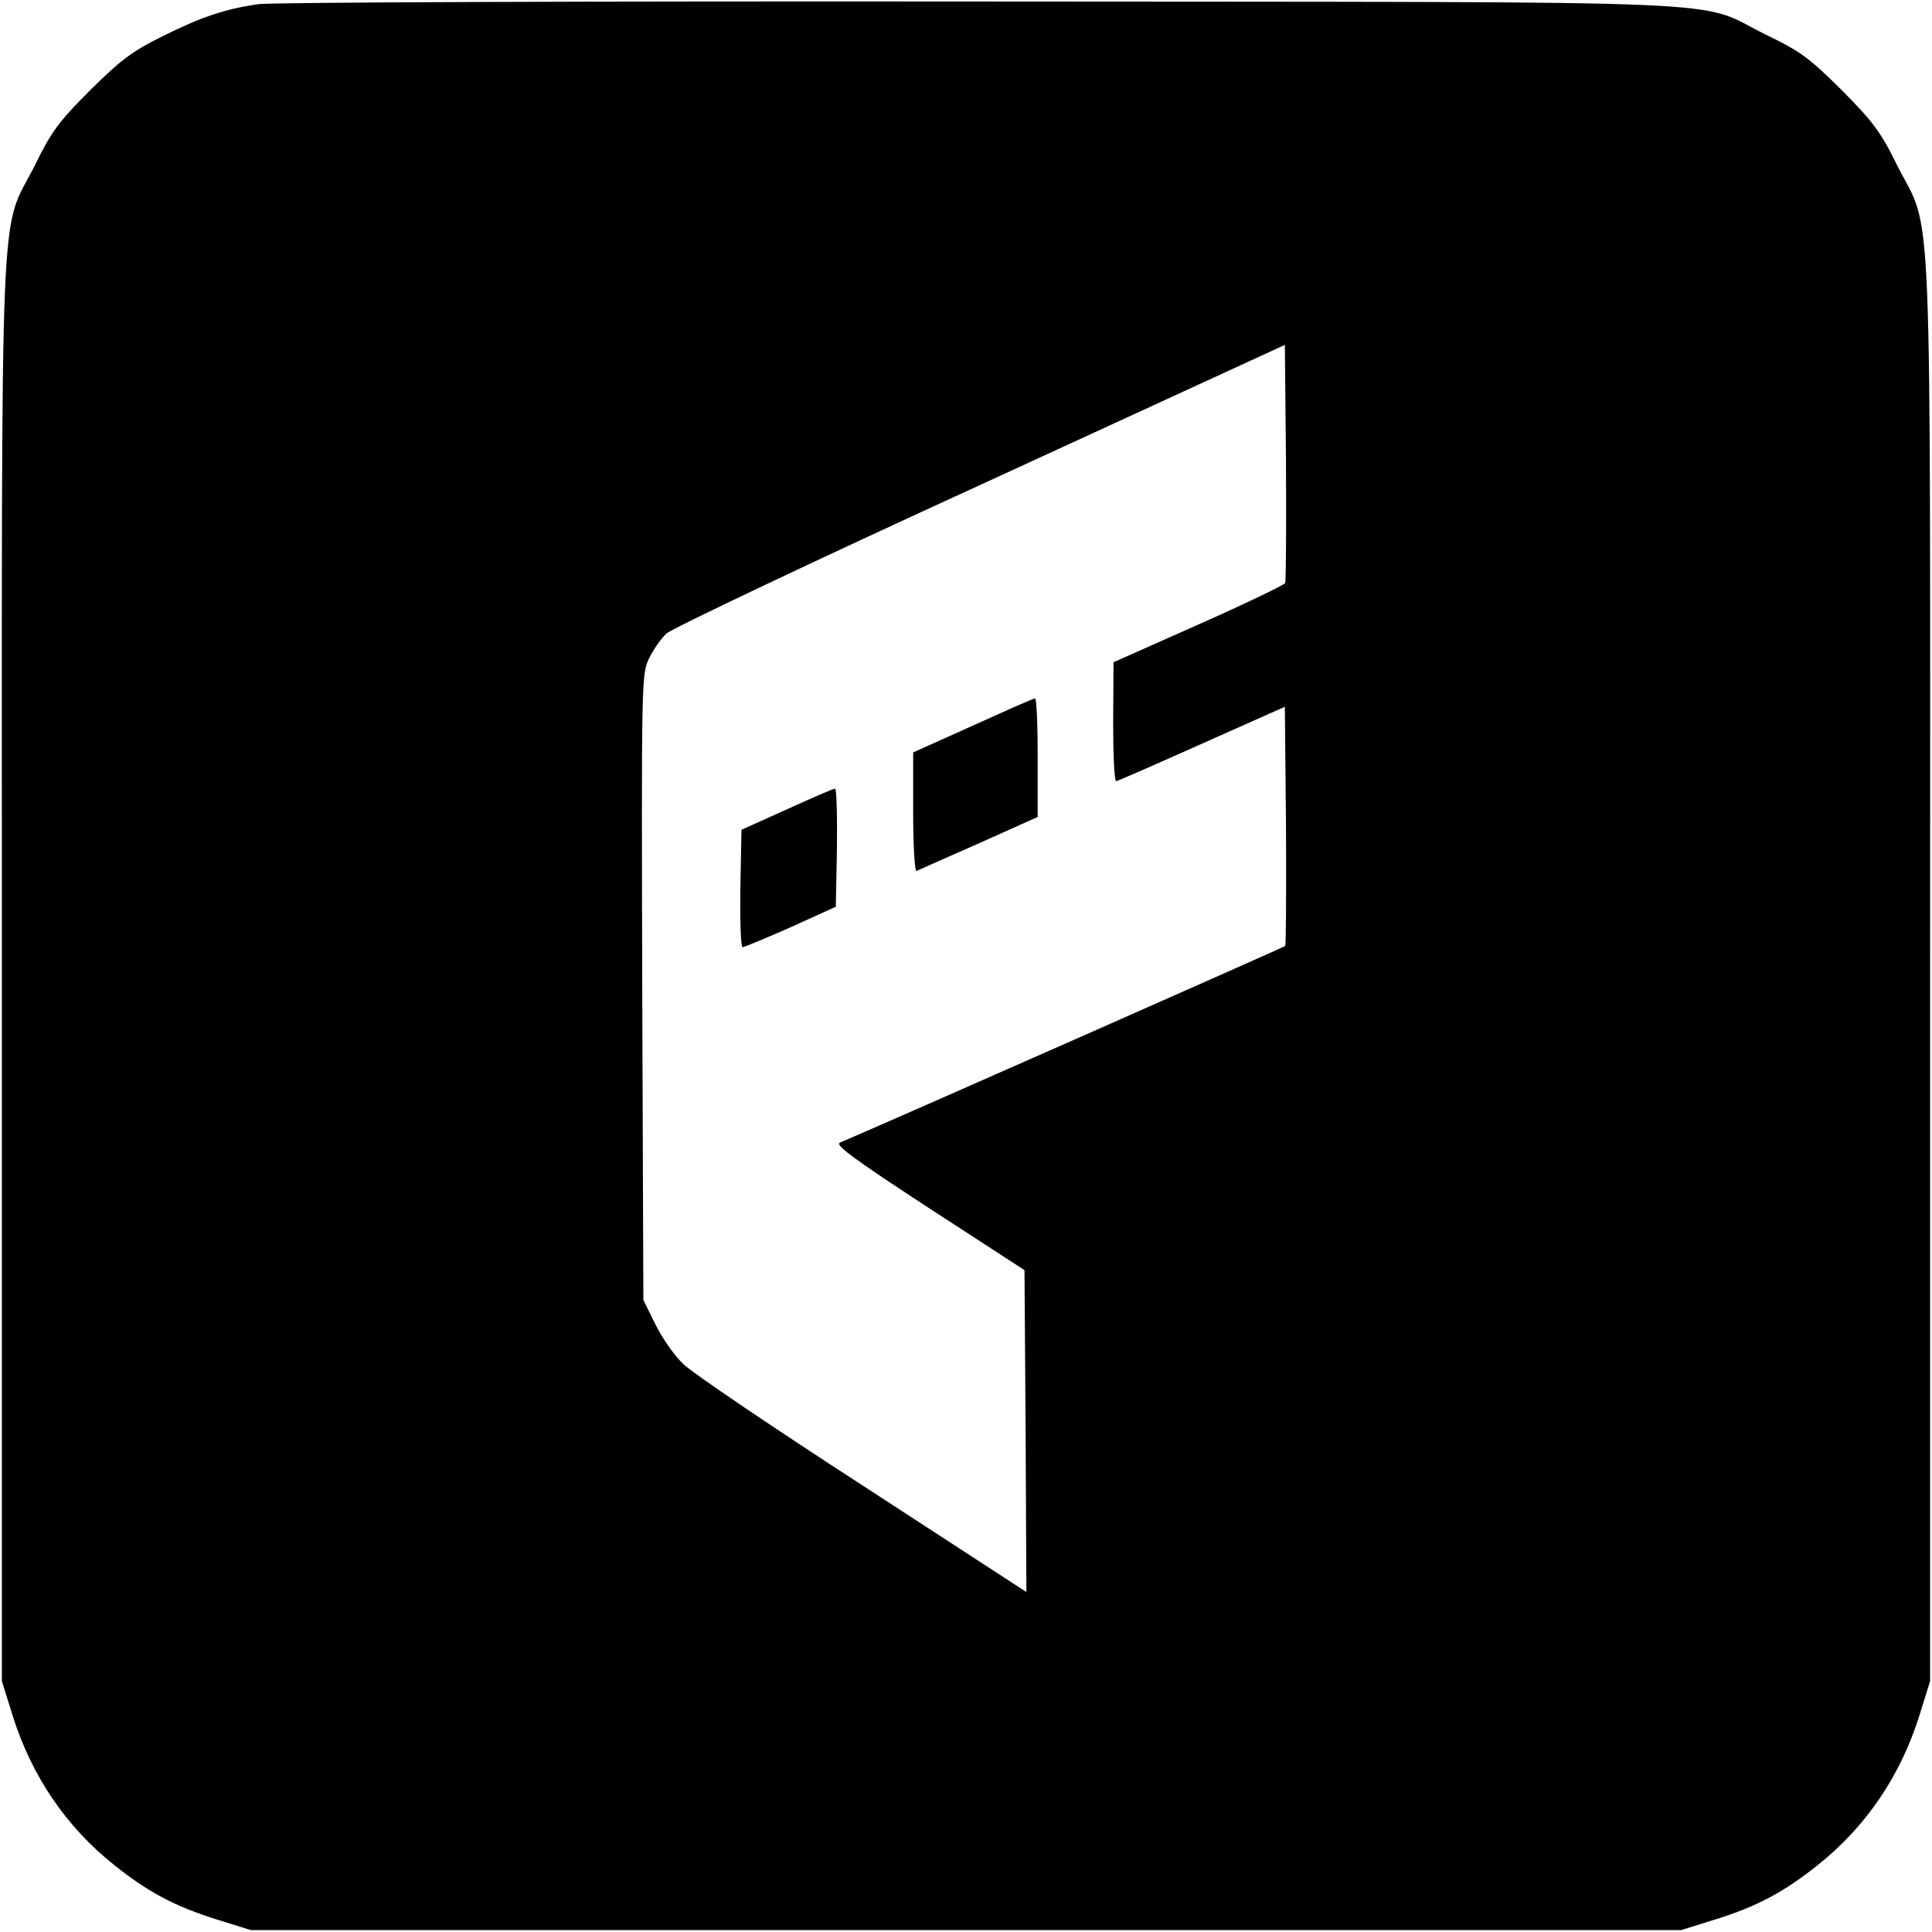
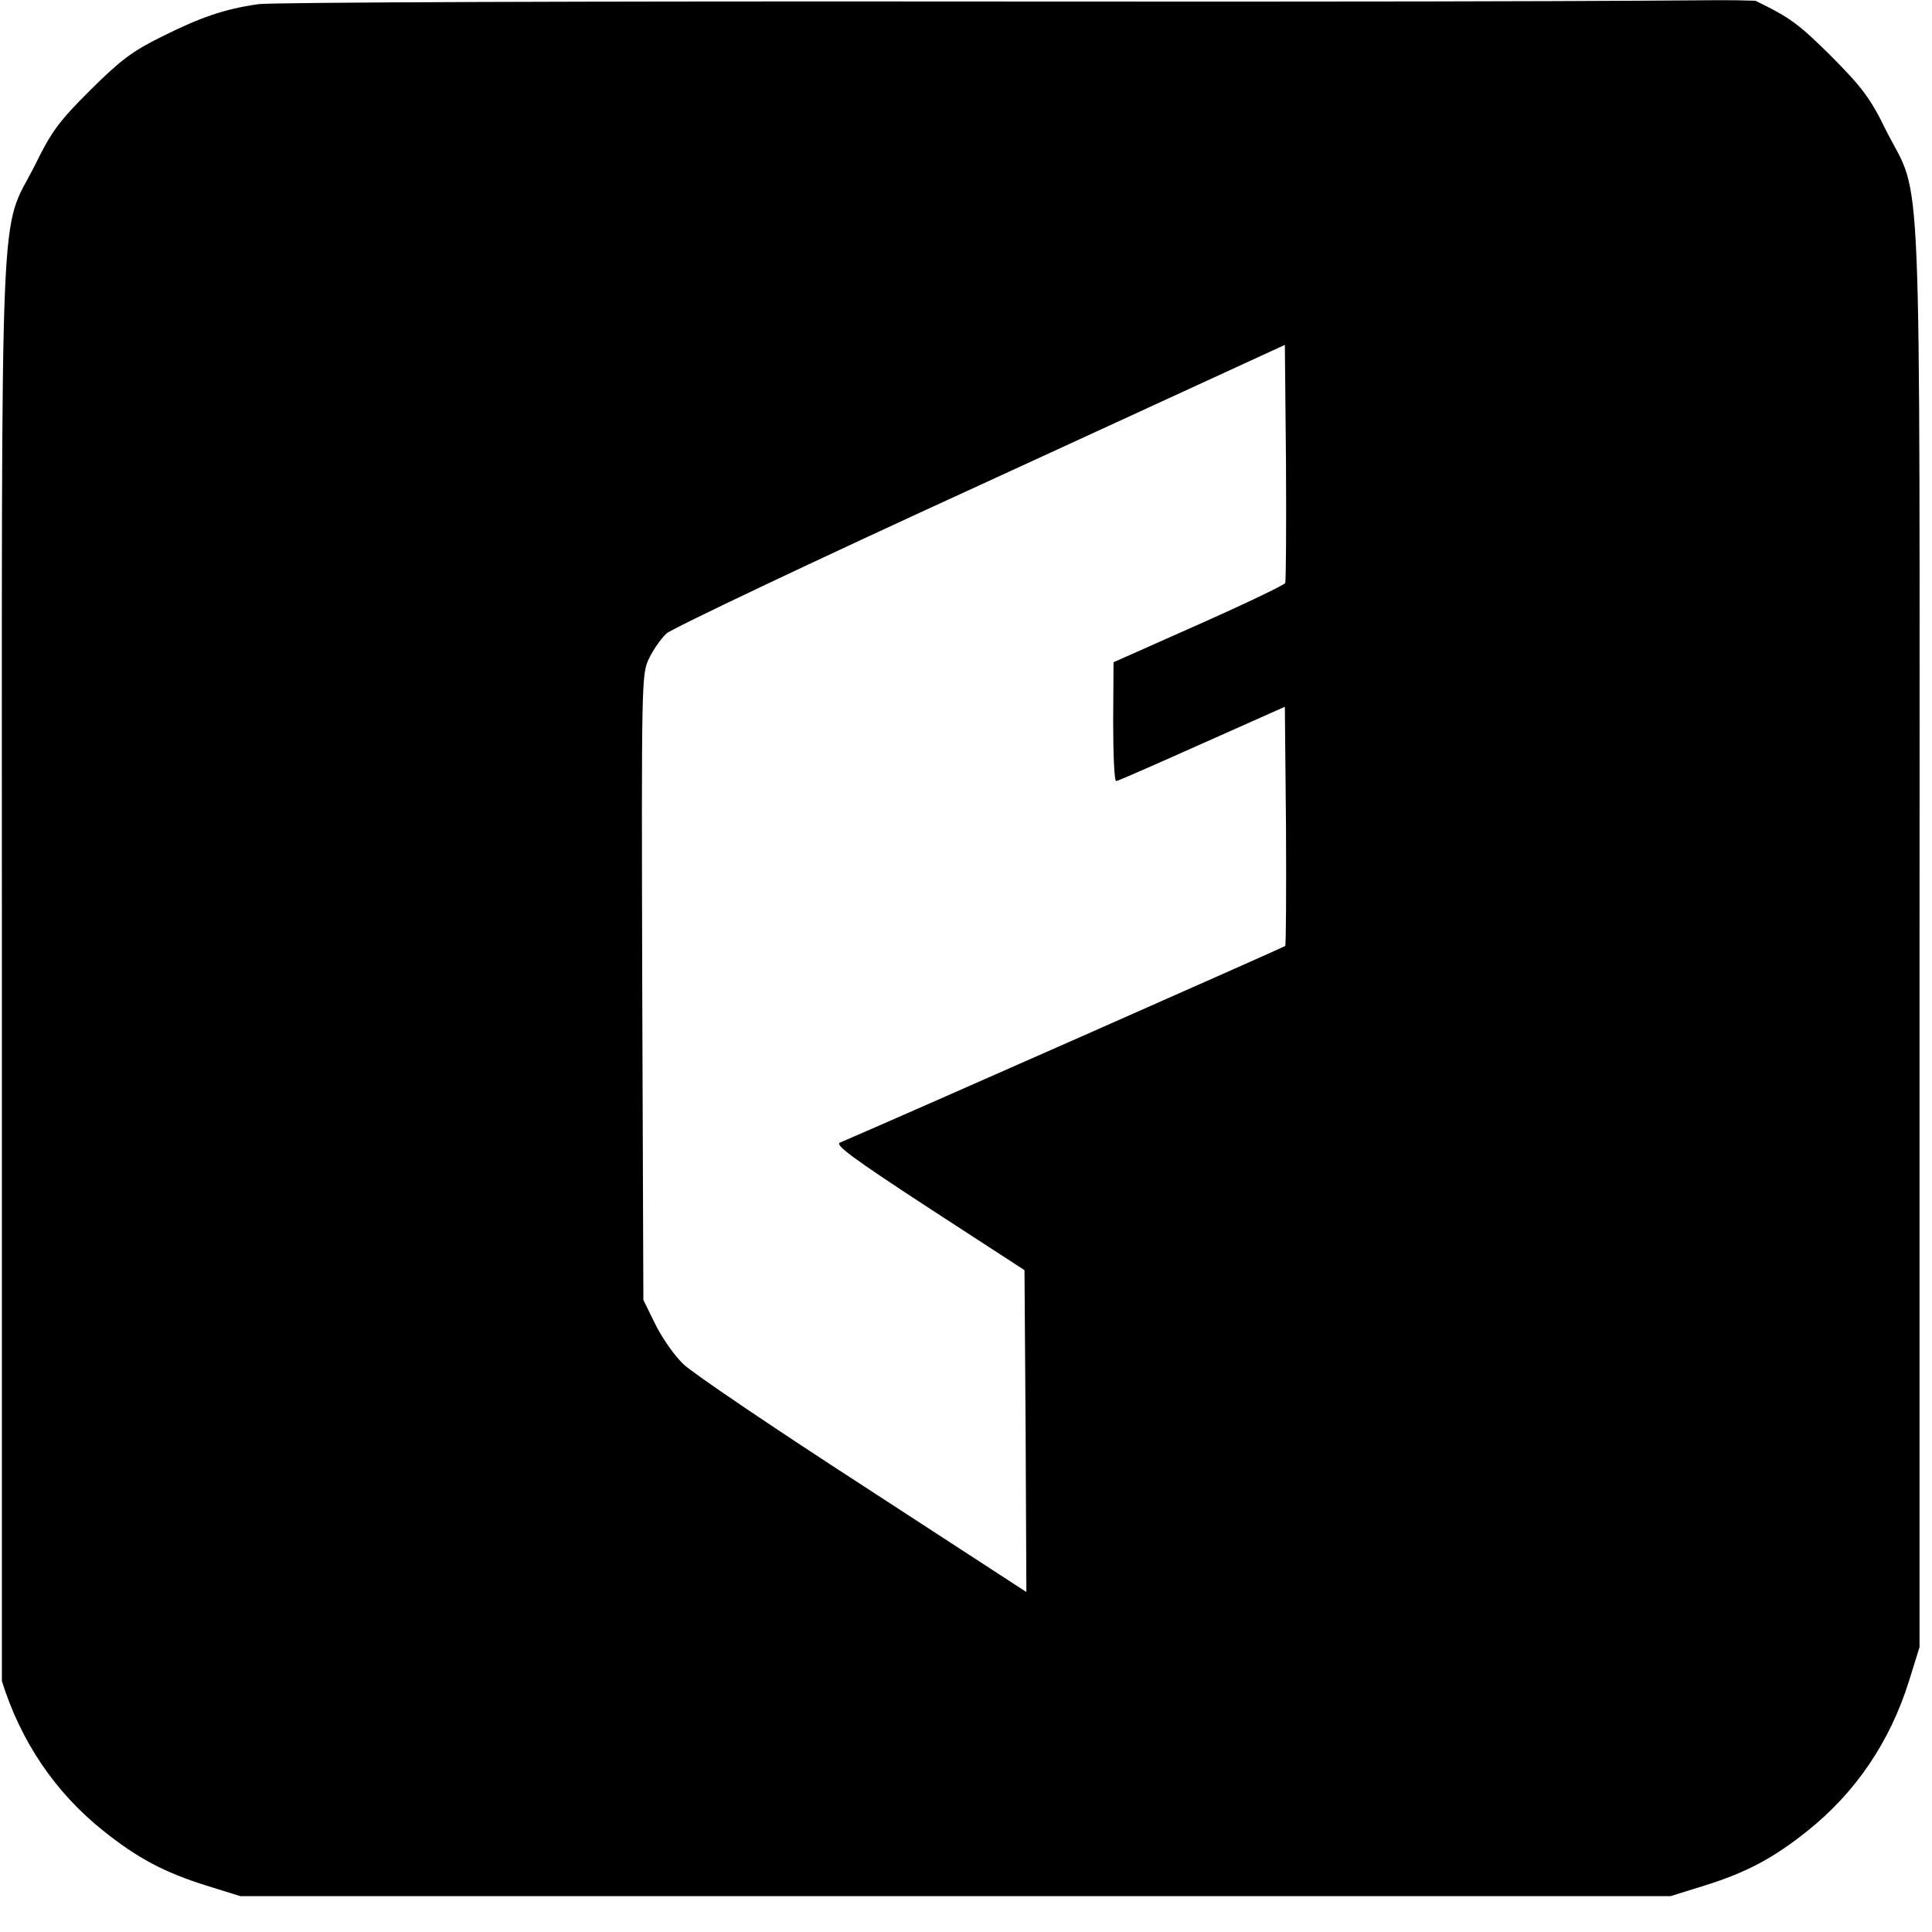
<svg xmlns="http://www.w3.org/2000/svg" version="1" width="682.667" height="682.667" viewBox="0 0 512 512">
-   <path d="M68.5 1.1c-9.1 1.3-15.4 3.5-25.6 8.6-7.9 3.9-10.9 6.2-19 14.2-8.3 8.3-10.3 11-14.6 19.8-9.6 19-8.8.1-8.8 213.8v188l2.8 9c5 16 14.1 29.5 26.9 39.7 9 7.2 16.1 11 27.3 14.5l9 2.8h379l9-2.8c11.2-3.5 18.3-7.3 27.3-14.5 12.8-10.2 21.9-23.7 26.9-39.7l2.8-9v-188c0-213.7.8-194.8-8.8-213.8-4.3-8.8-6.4-11.5-14.6-19.8-8.6-8.5-10.8-10.2-20.1-14.7C448.6-.3 469 .6 259.5.4 157.4.3 71.8.6 68.5 1.1zm272.1 153.4c-.2.5-10.6 5.5-23 11l-22.5 10-.1 15.7c0 8.7.3 15.8.8 15.8.4 0 10.6-4.5 22.7-9.9l22-9.8.3 31.5c.1 17.3 0 31.7-.2 31.9-.3.3-104.6 46.4-118 52.1-1.4.6 3.3 4.1 23.5 17.3l25.4 16.5.3 42.6.2 42.7-43.2-28.1c-23.8-15.4-45.2-29.9-47.6-32.2-2.4-2.2-5.7-7-7.5-10.6l-3.2-6.5-.3-82.9c-.2-81.5-.2-82.9 1.8-87.1 1.1-2.3 3.2-5.3 4.6-6.6 1.4-1.3 38.8-19.1 83.2-39.4l80.7-37.1.3 31.1c.1 17 0 31.4-.2 32z" />
-   <path d="M257.8 192.3l-15.8 7.1v15.9c0 8.7.4 15.7.9 15.5.4-.2 7.9-3.5 16.5-7.3l15.6-7v-15.8c0-8.6-.3-15.7-.7-15.6-.5 0-7.9 3.3-16.5 7.2zm-49.3 22.2l-12 5.4-.3 15.6c-.1 8.5.1 15.5.6 15.5s6.2-2.4 12.8-5.3l11.9-5.4.3-15.6c.1-8.7-.1-15.7-.5-15.7-.5 0-6.2 2.5-12.8 5.5z" />
+   <path d="M68.5 1.1c-9.1 1.3-15.4 3.5-25.6 8.6-7.9 3.9-10.9 6.2-19 14.2-8.3 8.3-10.3 11-14.6 19.8-9.6 19-8.8.1-8.8 213.8v188c5 16 14.1 29.5 26.9 39.7 9 7.2 16.1 11 27.3 14.5l9 2.8h379l9-2.8c11.2-3.5 18.3-7.3 27.3-14.5 12.8-10.2 21.9-23.7 26.9-39.7l2.8-9v-188c0-213.7.8-194.8-8.8-213.8-4.3-8.8-6.4-11.5-14.6-19.8-8.6-8.5-10.8-10.2-20.1-14.7C448.6-.3 469 .6 259.5.4 157.4.3 71.8.6 68.5 1.1zm272.1 153.4c-.2.5-10.6 5.5-23 11l-22.5 10-.1 15.7c0 8.7.3 15.8.8 15.8.4 0 10.6-4.5 22.7-9.9l22-9.8.3 31.5c.1 17.3 0 31.7-.2 31.9-.3.3-104.6 46.4-118 52.1-1.4.6 3.3 4.1 23.5 17.3l25.4 16.5.3 42.6.2 42.7-43.2-28.1c-23.8-15.4-45.2-29.9-47.6-32.2-2.4-2.2-5.7-7-7.5-10.6l-3.2-6.5-.3-82.9c-.2-81.5-.2-82.9 1.8-87.1 1.1-2.3 3.2-5.3 4.6-6.6 1.4-1.3 38.8-19.1 83.2-39.4l80.7-37.1.3 31.1c.1 17 0 31.4-.2 32z" />
</svg>